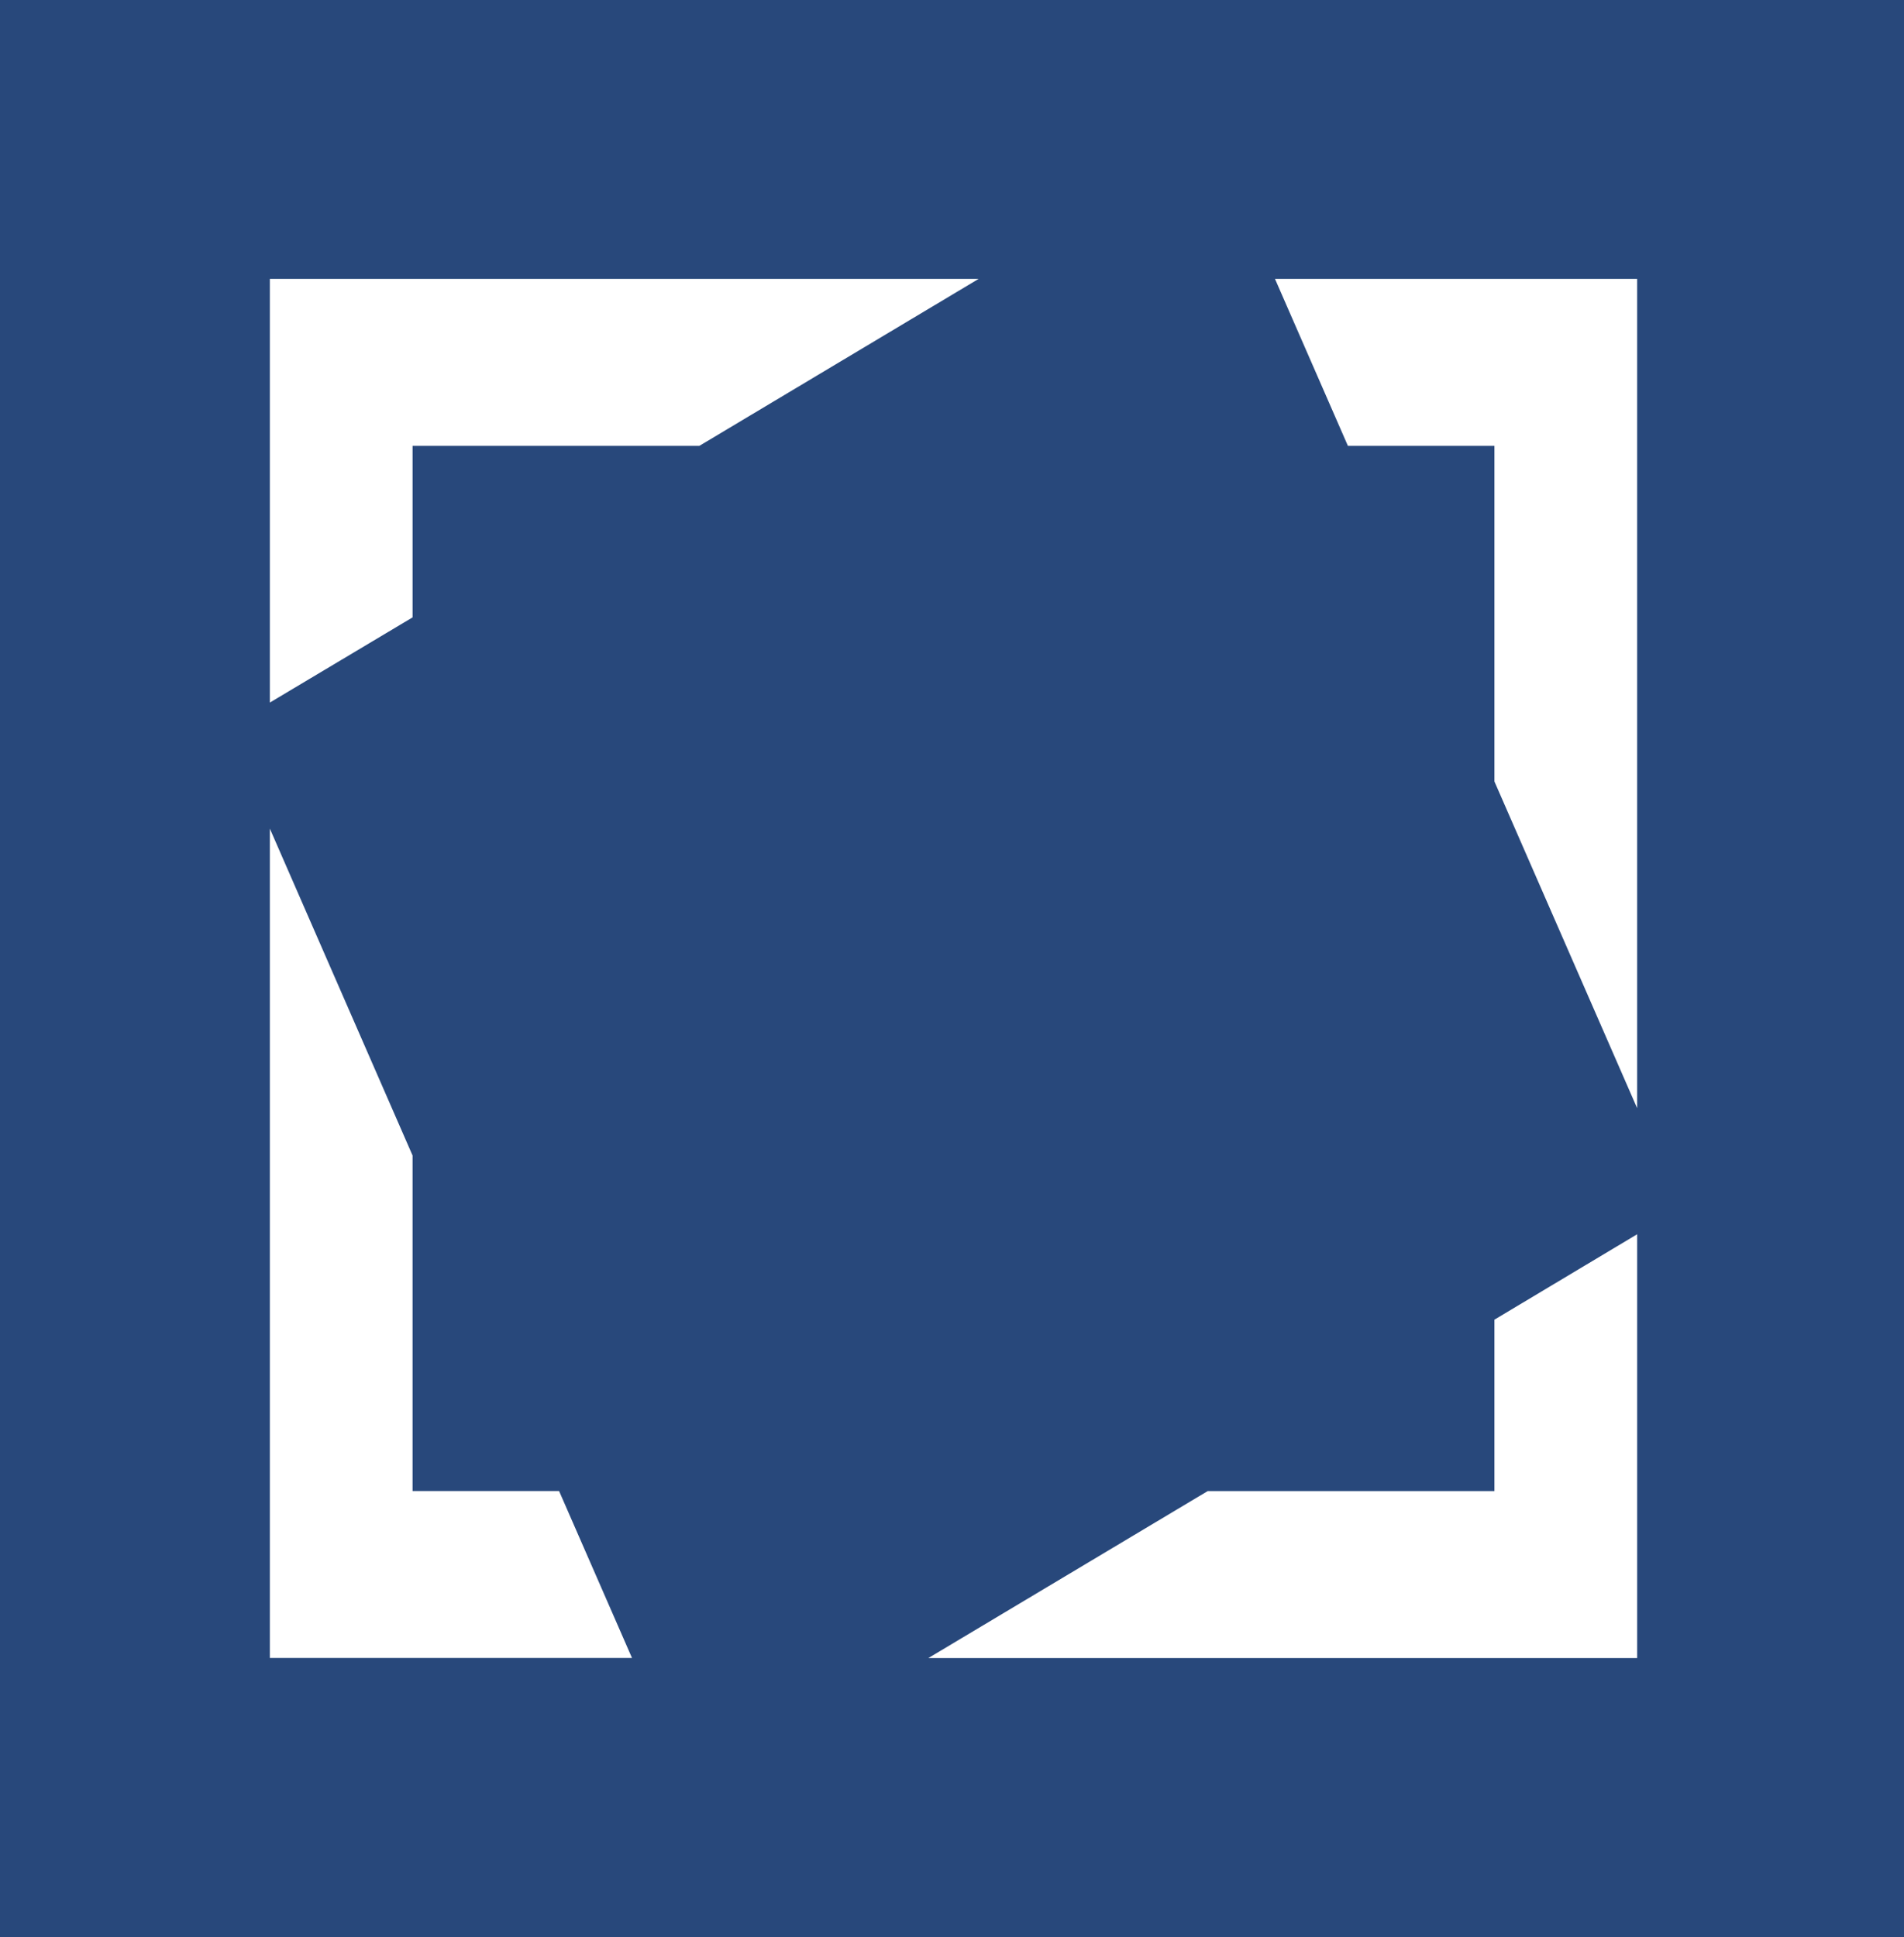
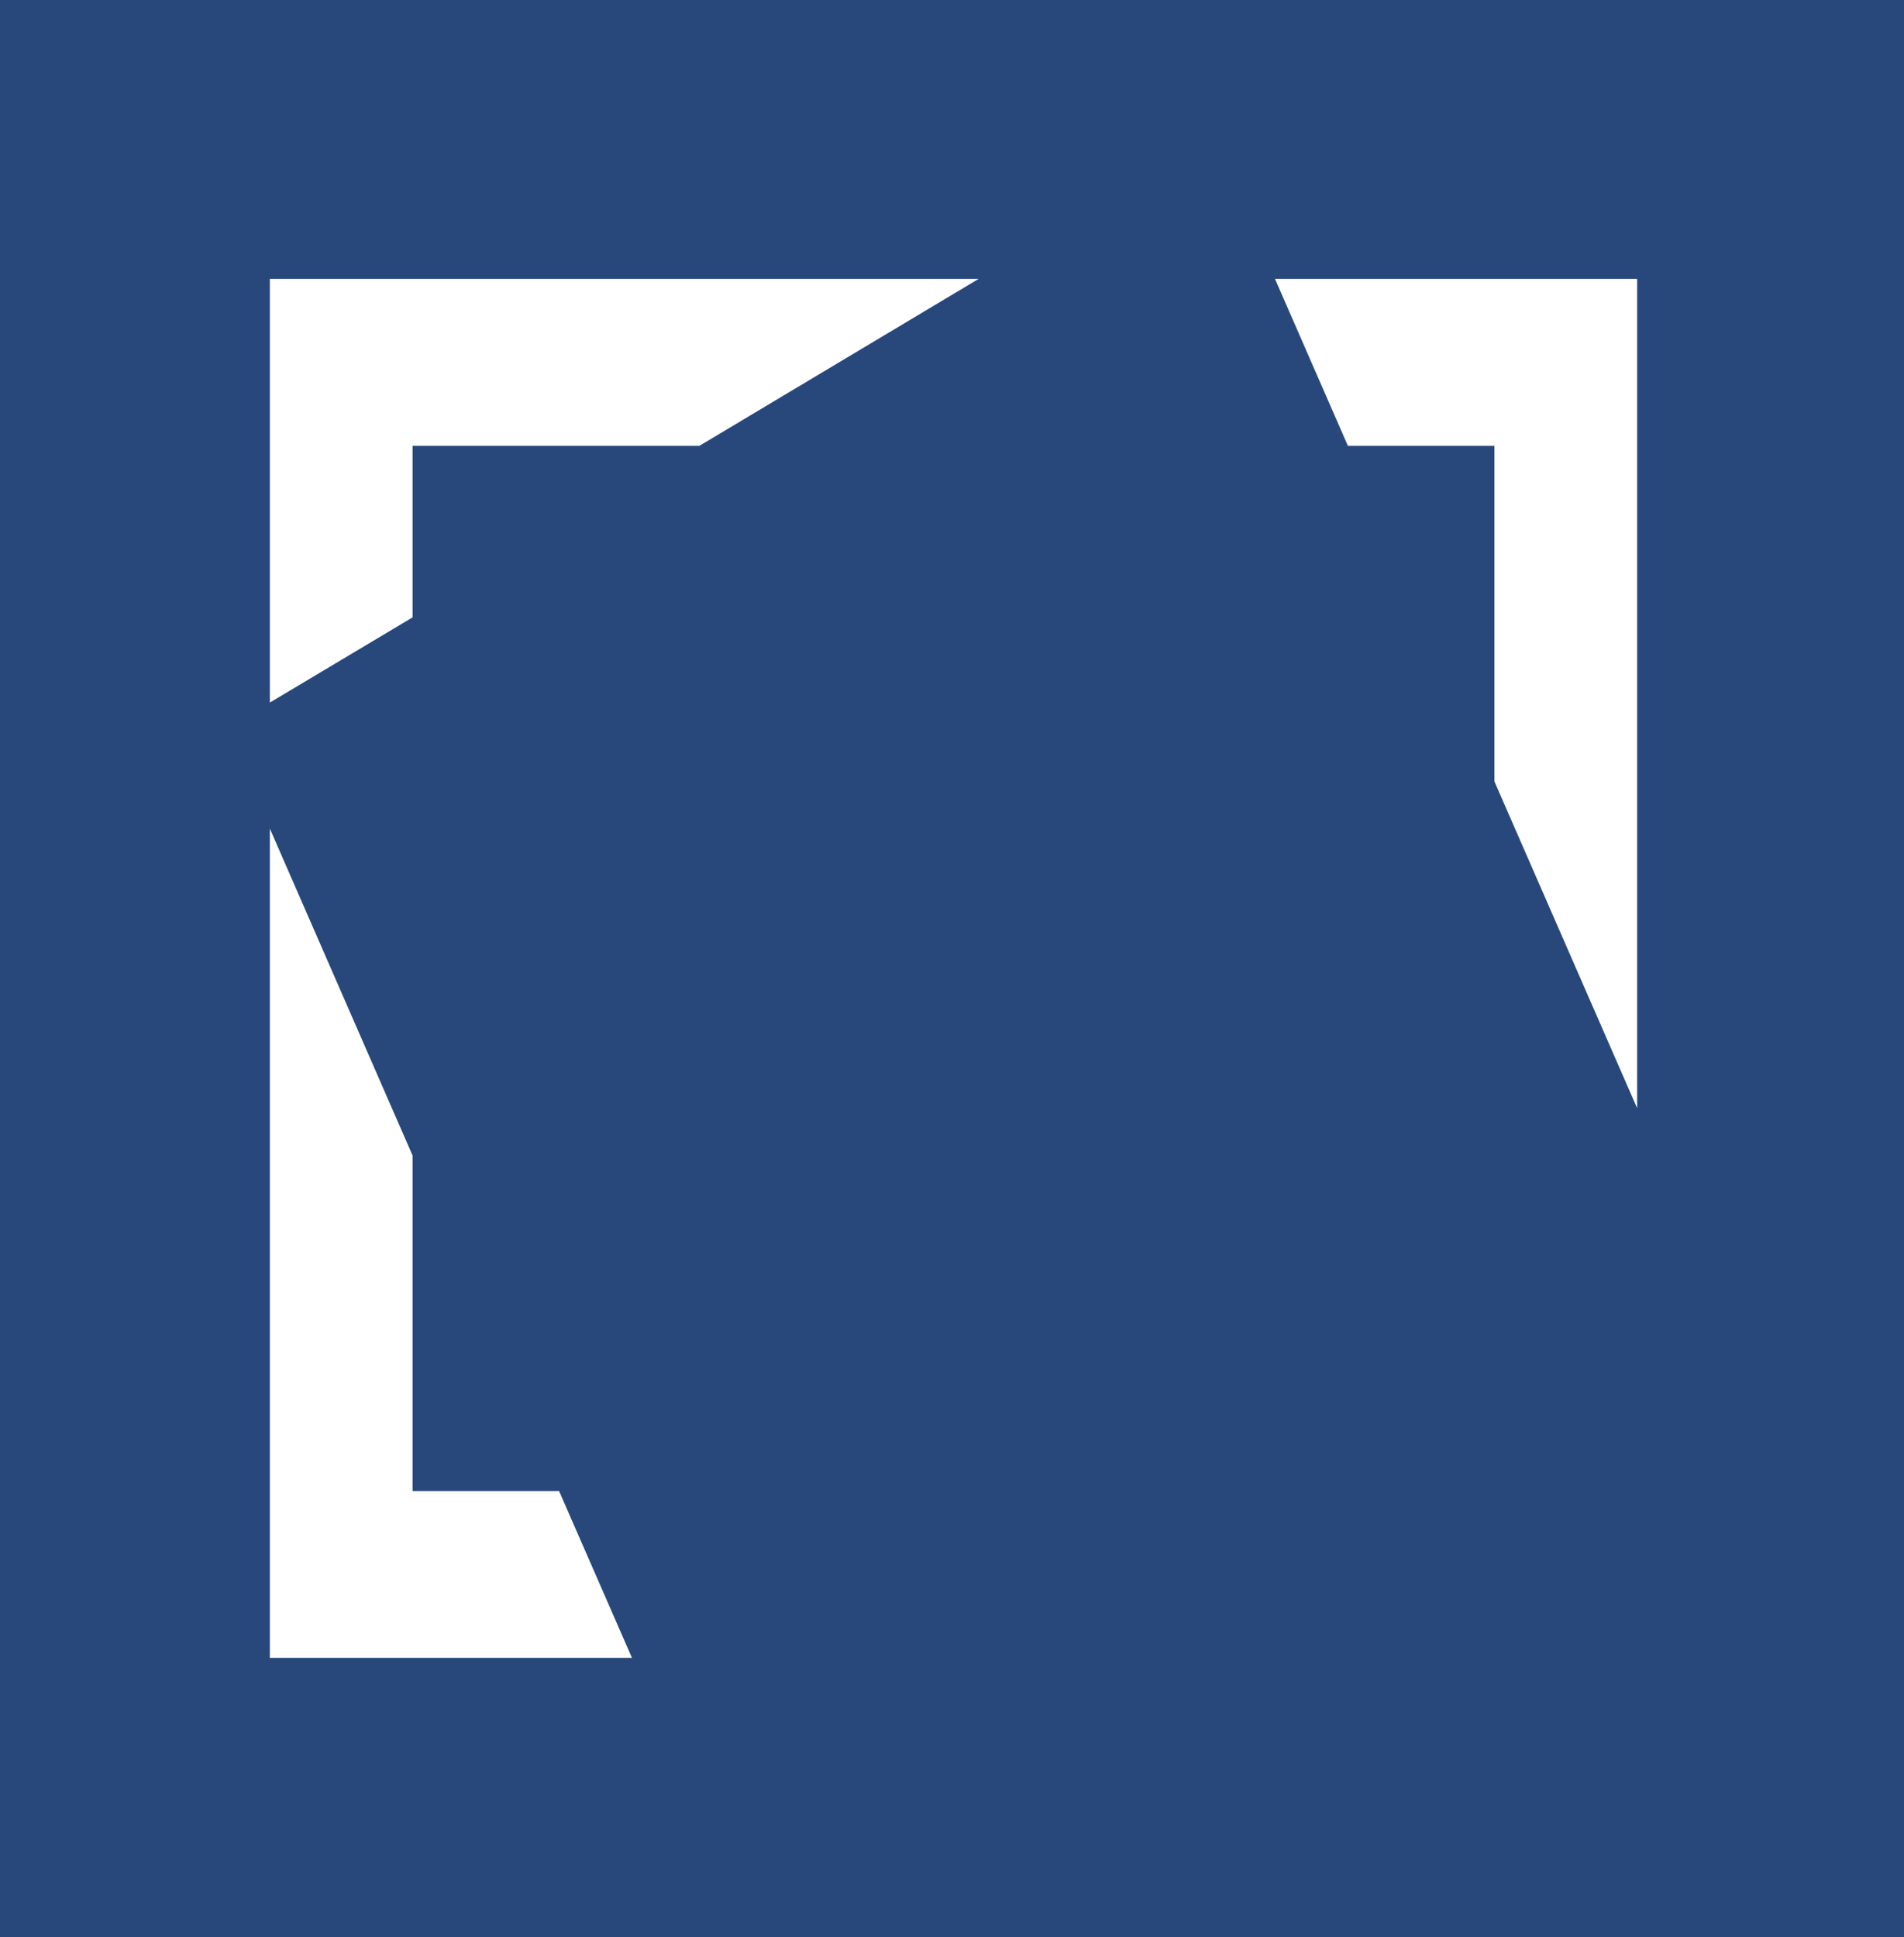
<svg xmlns="http://www.w3.org/2000/svg" width="635" height="646" viewBox="0 0 635 646" fill="none">
  <rect width="635" height="646" fill="#28487B" />
  <path d="M326.383 93L233.239 148.679H137.596V205.877L90 234.279V93H326.383Z" fill="white" />
  <path d="M545.998 93V369.541L498.407 260.601V148.68H449.537L425.218 93H545.998Z" fill="white" />
-   <path d="M546 411.584V552.903H309.615L402.759 497.237H498.406V440.064L546 411.584Z" fill="white" />
  <path d="M210.778 552.87H90V276.317L137.594 385.32V497.22H186.463L210.778 552.87Z" fill="white" />
</svg>